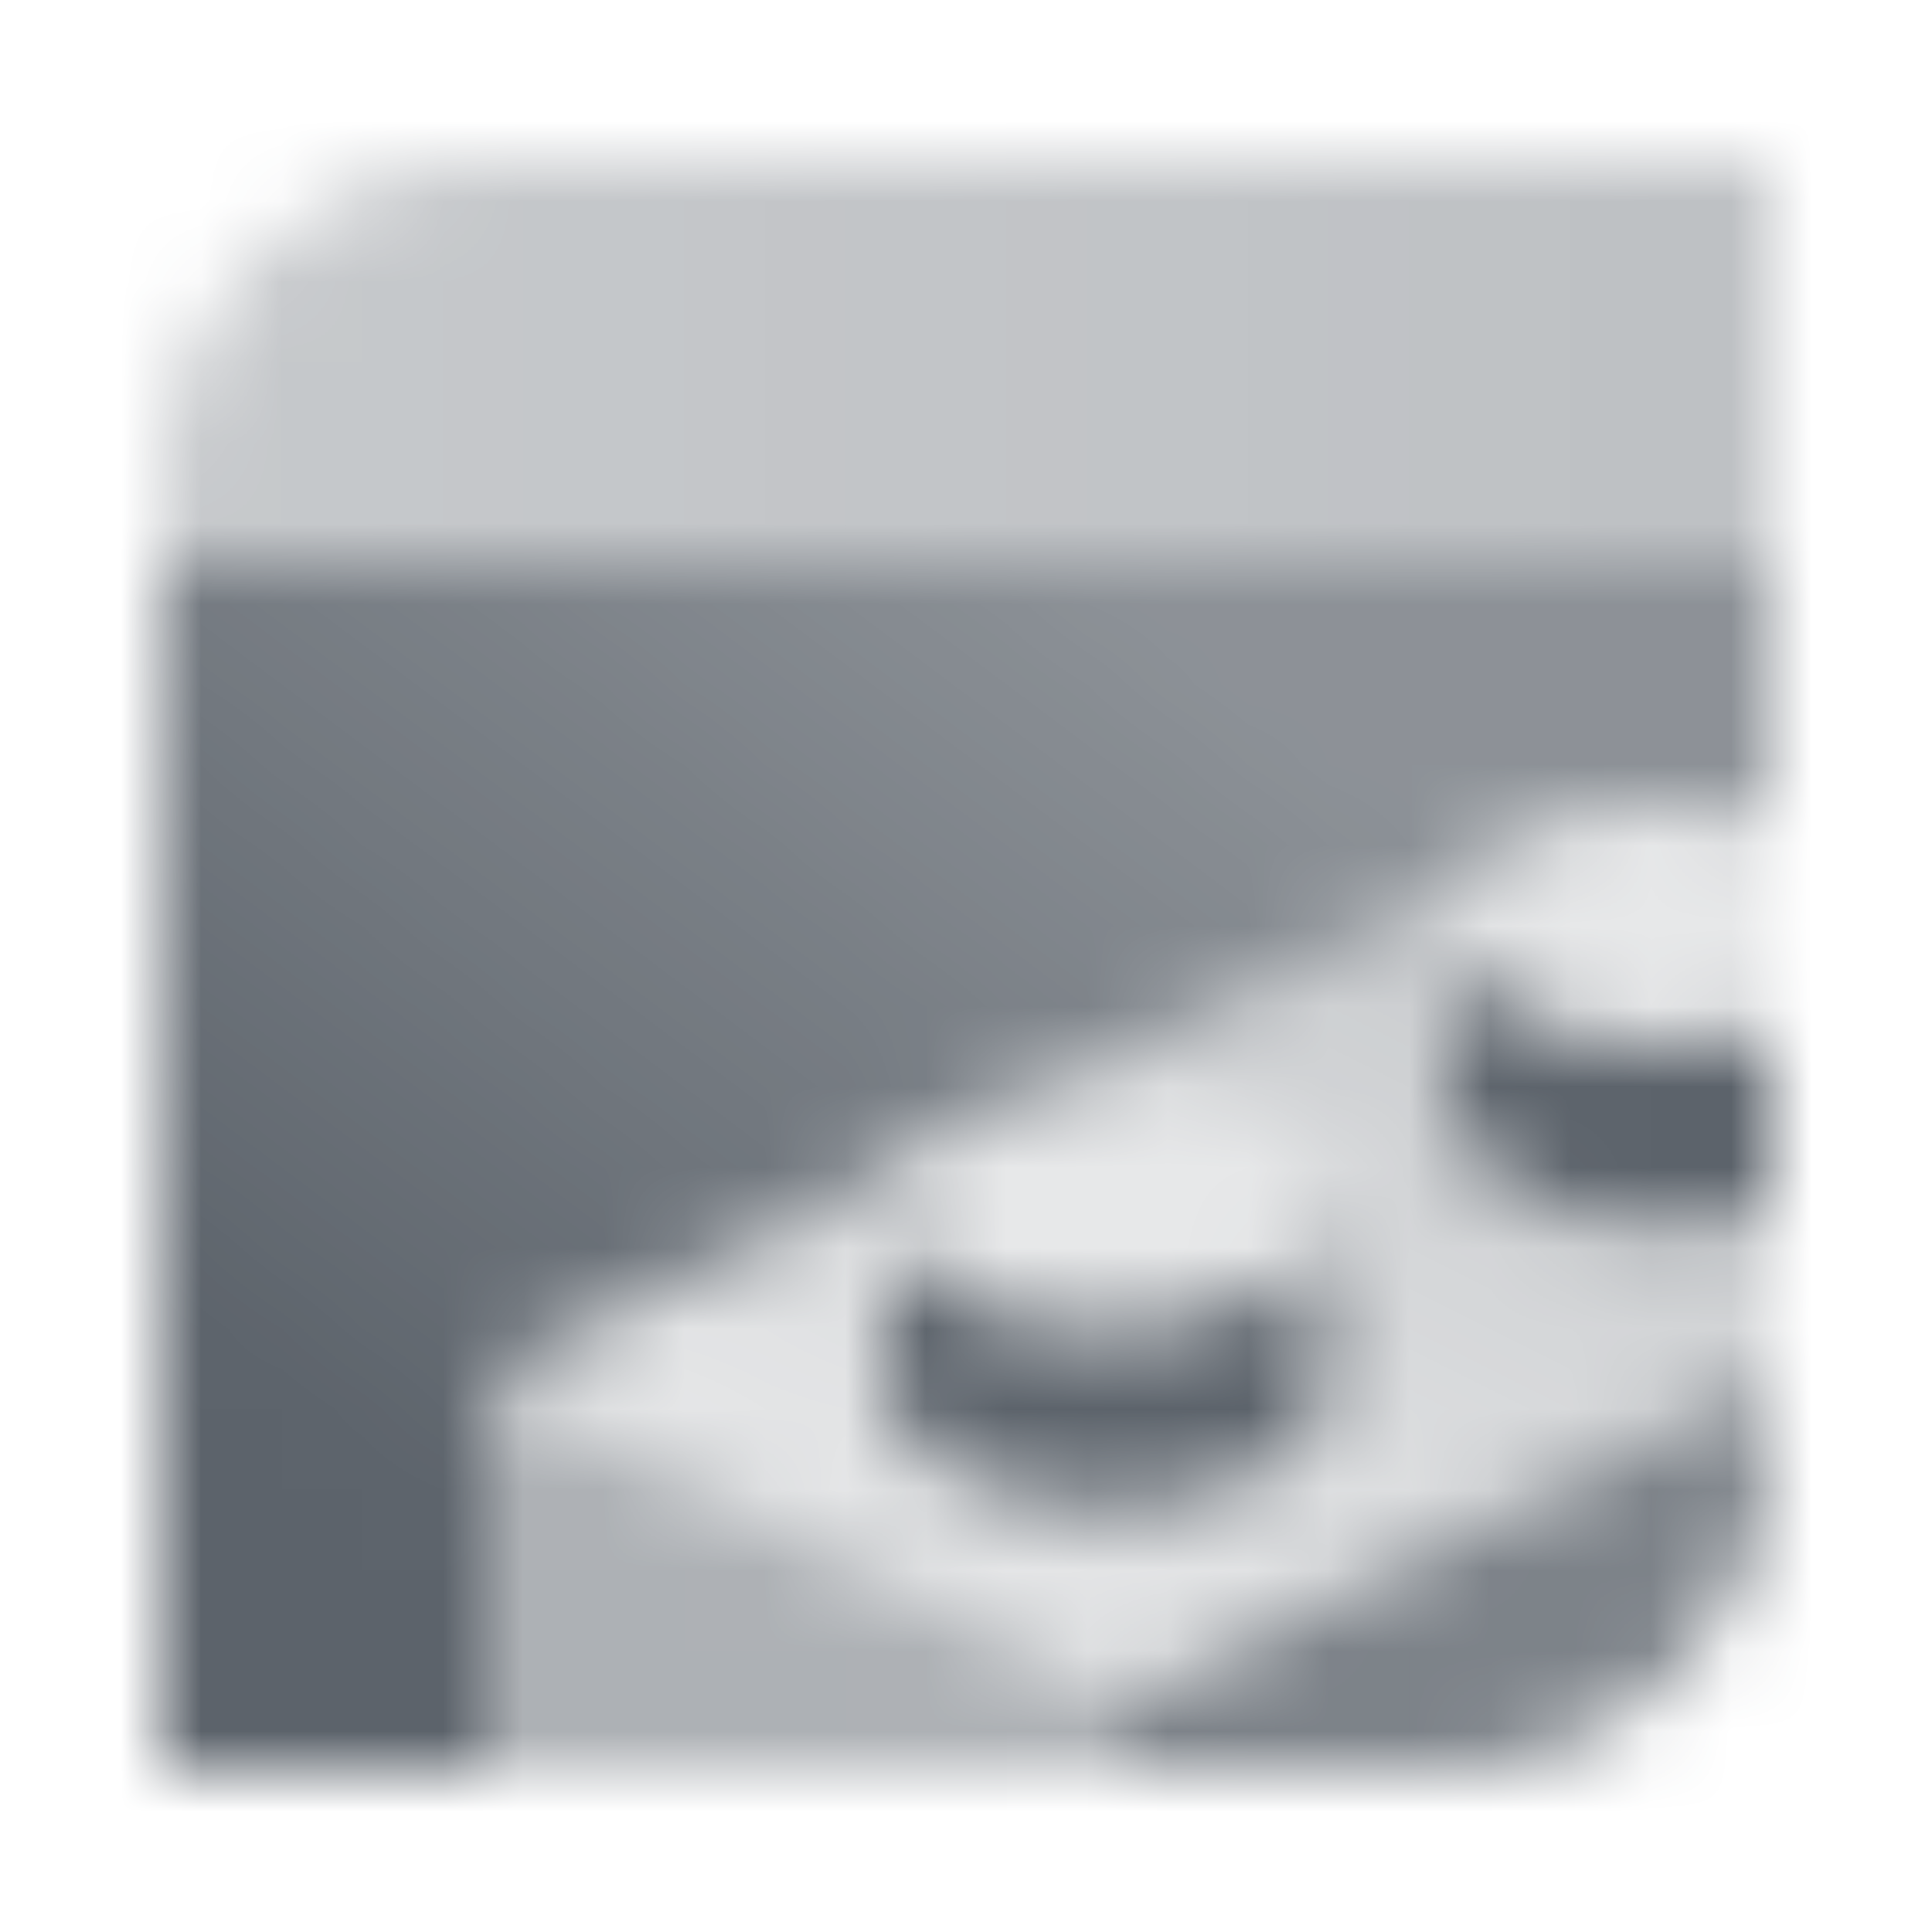
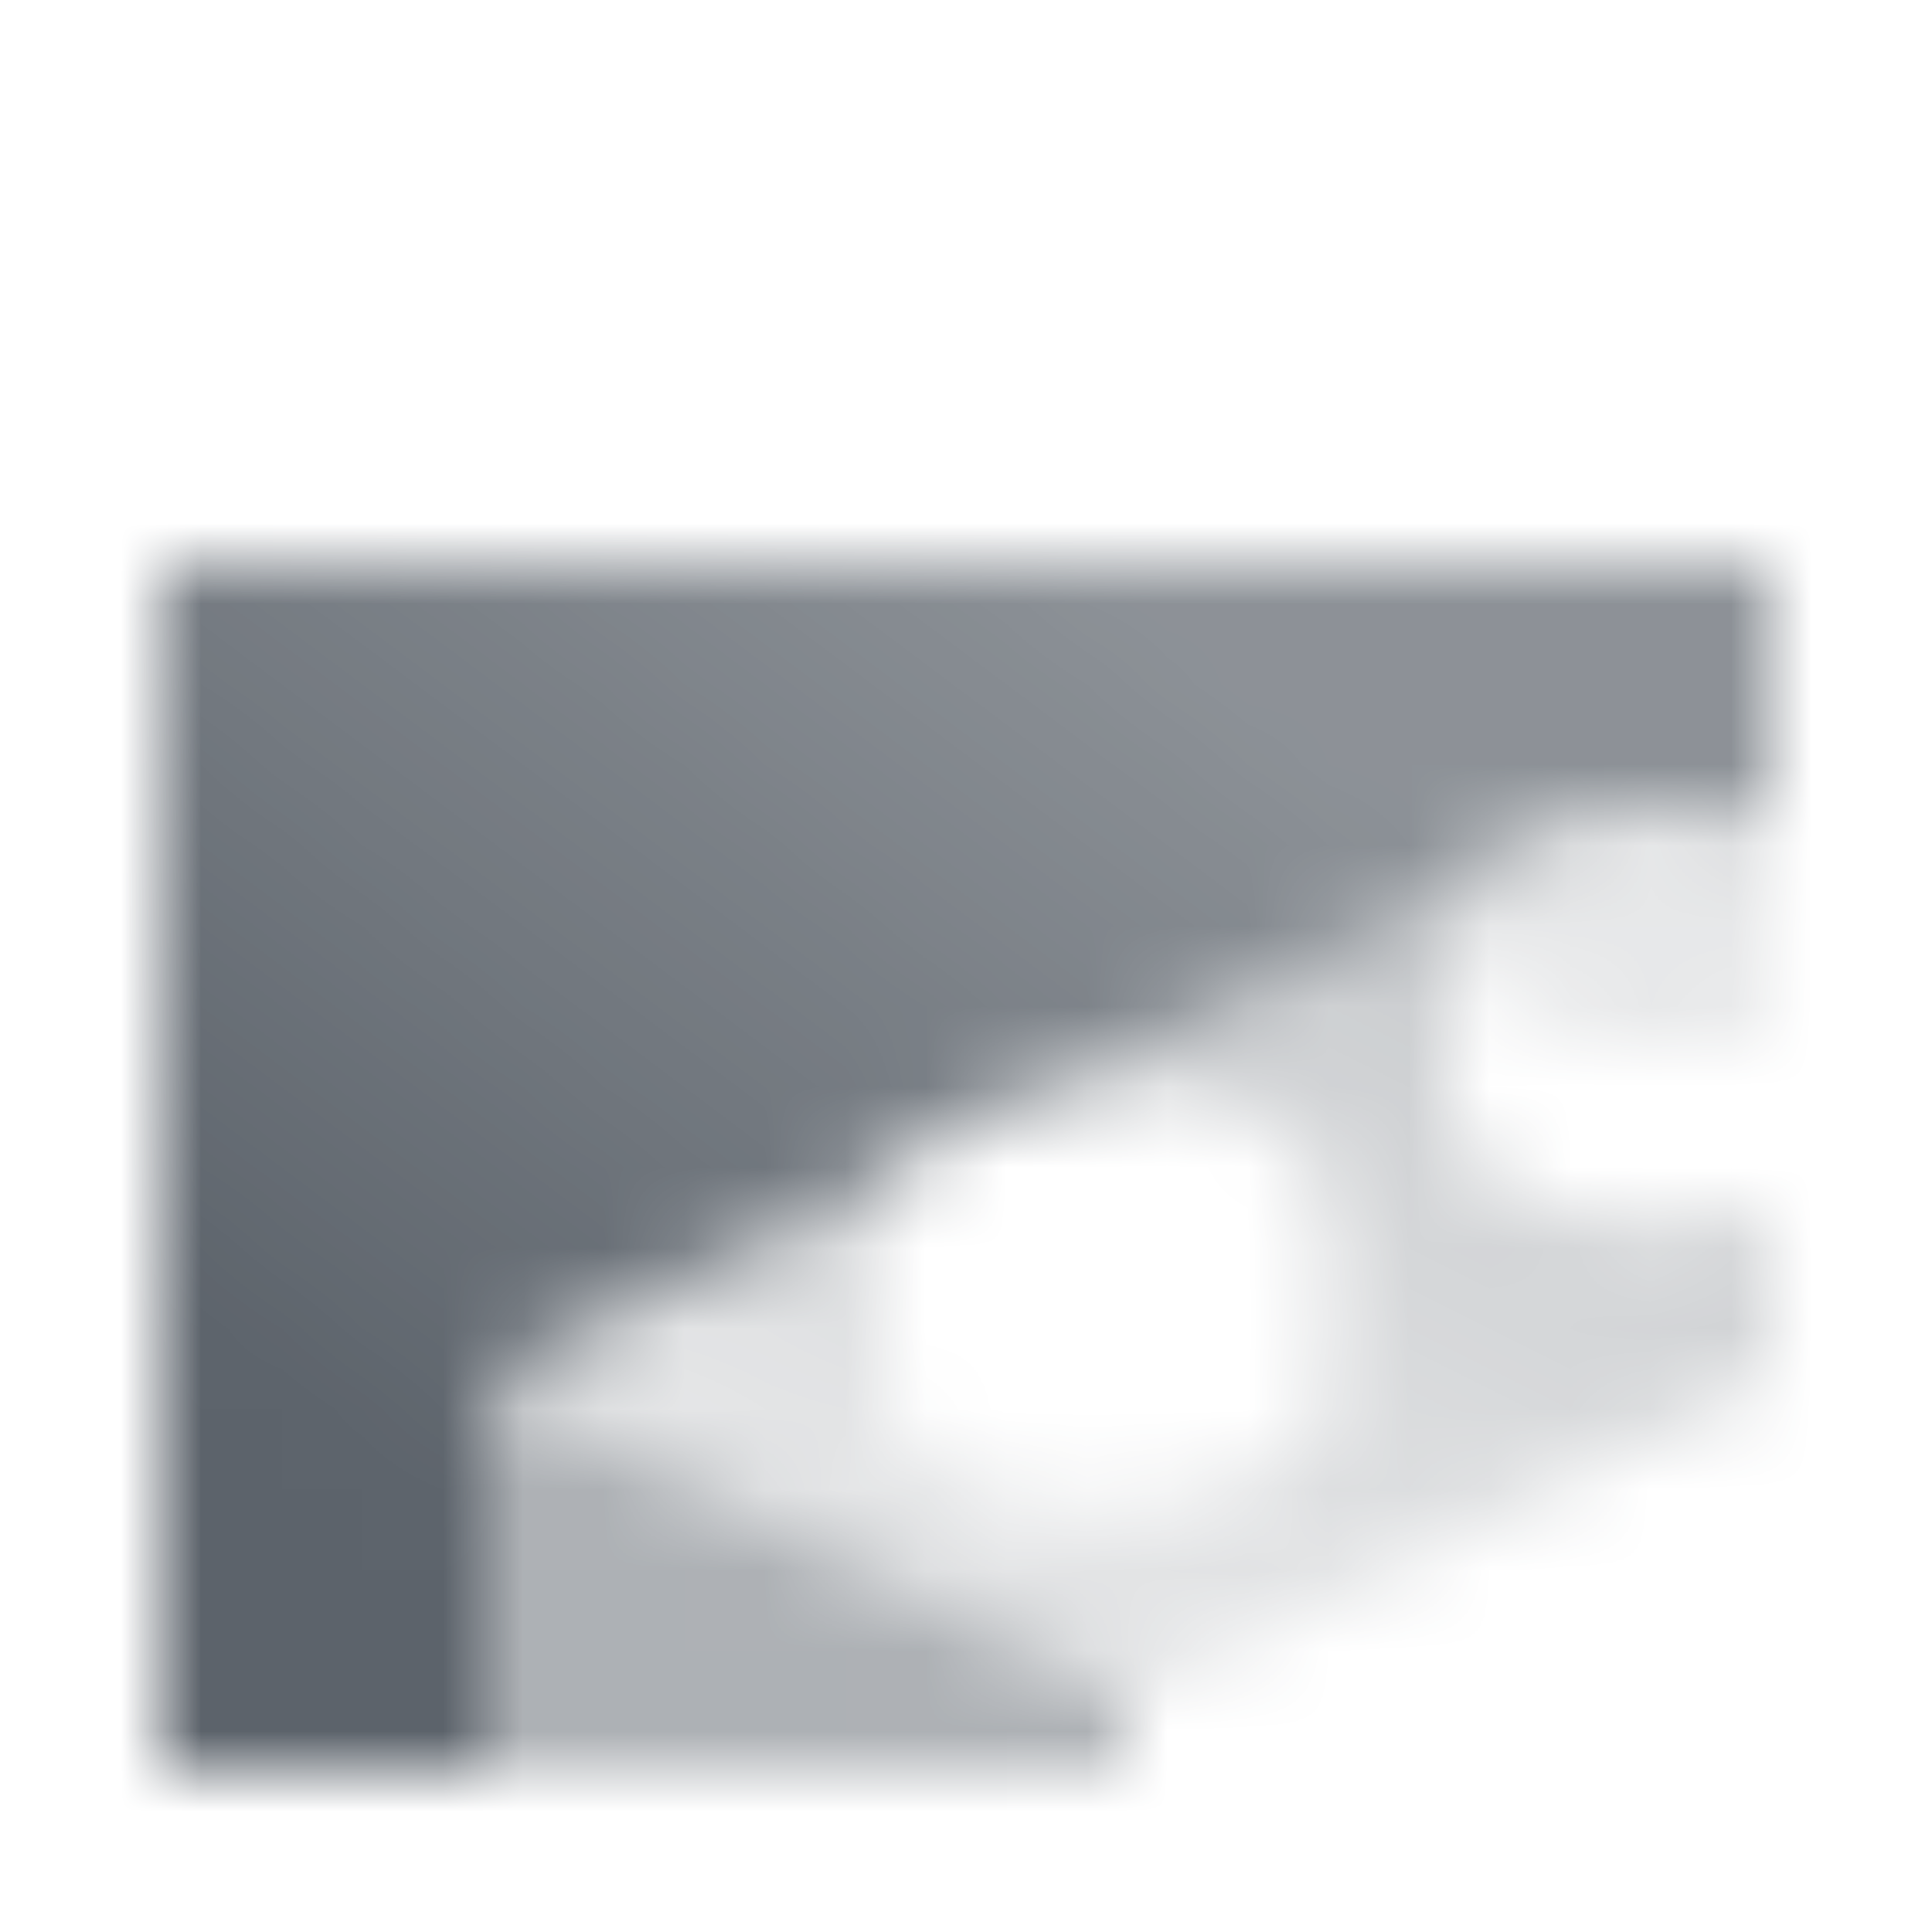
<svg xmlns="http://www.w3.org/2000/svg" width="24" height="24" viewBox="0 0 24 24" fill="none">
  <mask id="mask0_4004_8538" style="mask-type:alpha" maskUnits="userSpaceOnUse" x="2" y="2" width="20" height="20">
-     <path d="M2 7L2 6C2 3.791 3.791 2 6 2L22 2L22 7L2 7Z" fill="url(#paint0_linear_4004_8538)" />
    <path fill-rule="evenodd" clip-rule="evenodd" d="M2 7V22H6V17.1L6 17.1L6 17.1L11.137 14.531C11.434 14.039 12.185 13.659 13.121 13.54L18.137 11.031C18.497 10.432 19.531 10 20.75 10C21.2 10 21.625 10.059 22 10.164V7H2Z" fill="url(#paint1_linear_4004_8538)" />
-     <path opacity="0.8" fill-rule="evenodd" clip-rule="evenodd" d="M22 17.1V18C22 20.209 20.209 22 18 22H14V21.1L22 17.1Z" fill="black" />
    <path opacity="0.5" fill-rule="evenodd" clip-rule="evenodd" d="M14 22H6V17.1L14 21.1V22Z" fill="black" />
    <path fill-rule="evenodd" clip-rule="evenodd" d="M22 15.086V17.1L14 21.1L6 17.1L11.137 14.532C11.048 14.679 11 14.836 11 15C11 15.034 11.002 15.067 11.006 15.1H11V17.25C11 18.078 12.231 18.75 13.75 18.75C15.269 18.75 16.5 18.078 16.5 17.25V15.1H16.494C16.498 15.067 16.5 15.034 16.5 15C16.5 14.172 15.269 13.5 13.75 13.5C13.534 13.5 13.323 13.514 13.121 13.539L18.137 11.032C18.048 11.179 18 11.336 18 11.5C18 11.534 18.002 11.567 18.006 11.6H18V13.75C18 14.578 19.231 15.25 20.75 15.25C21.2 15.25 21.625 15.191 22 15.086Z" fill="url(#paint2_linear_4004_8538)" />
-     <path opacity="0.15" d="M16.5 15C16.5 15.828 15.269 16.5 13.75 16.5C12.231 16.5 11 15.828 11 15C11 14.172 12.231 13.5 13.75 13.5C15.269 13.5 16.5 14.172 16.5 15Z" fill="black" />
-     <path fill-rule="evenodd" clip-rule="evenodd" d="M11.006 15.1H11V17.25C11 18.079 12.231 18.75 13.75 18.75C15.269 18.75 16.5 18.079 16.5 17.25V15.1H16.494C16.4 15.882 15.207 16.5 13.75 16.5C12.293 16.5 11.1 15.882 11.006 15.1Z" fill="black" />
    <path opacity="0.15" fill-rule="evenodd" clip-rule="evenodd" d="M22 10.164V12.836C21.625 12.941 21.2 13 20.75 13C19.231 13 18 12.328 18 11.5C18 10.672 19.231 10 20.75 10C21.2 10 21.625 10.059 22 10.164Z" fill="black" />
-     <path fill-rule="evenodd" clip-rule="evenodd" d="M22 12.836V15.086C21.625 15.191 21.2 15.25 20.75 15.25C19.231 15.25 18 14.578 18 13.75V11.6H18.006C18.1 12.382 19.293 13 20.75 13C21.2 13 21.625 12.941 22 12.836Z" fill="black" />
  </mask>
  <g mask="url(#mask0_4004_8538)">
    <path d="M0 0H24V24H0V0Z" fill="#5C636B" />
  </g>
  <defs>
    <linearGradient id="paint0_linear_4004_8538" x1="3" y1="5.333" x2="21" y2="5.333" gradientUnits="userSpaceOnUse">
      <stop stop-opacity="0.35" />
      <stop offset="1" stop-opacity="0.4" />
    </linearGradient>
    <linearGradient id="paint1_linear_4004_8538" x1="5.5" y1="19.094" x2="14.352" y2="7.445" gradientUnits="userSpaceOnUse">
      <stop />
      <stop offset="1" stop-opacity="0.7" />
    </linearGradient>
    <linearGradient id="paint2_linear_4004_8538" x1="20" y1="11.032" x2="14.779" y2="21.489" gradientUnits="userSpaceOnUse">
      <stop stop-opacity="0.35" />
      <stop offset="1" stop-opacity="0.15" />
    </linearGradient>
  </defs>
</svg>